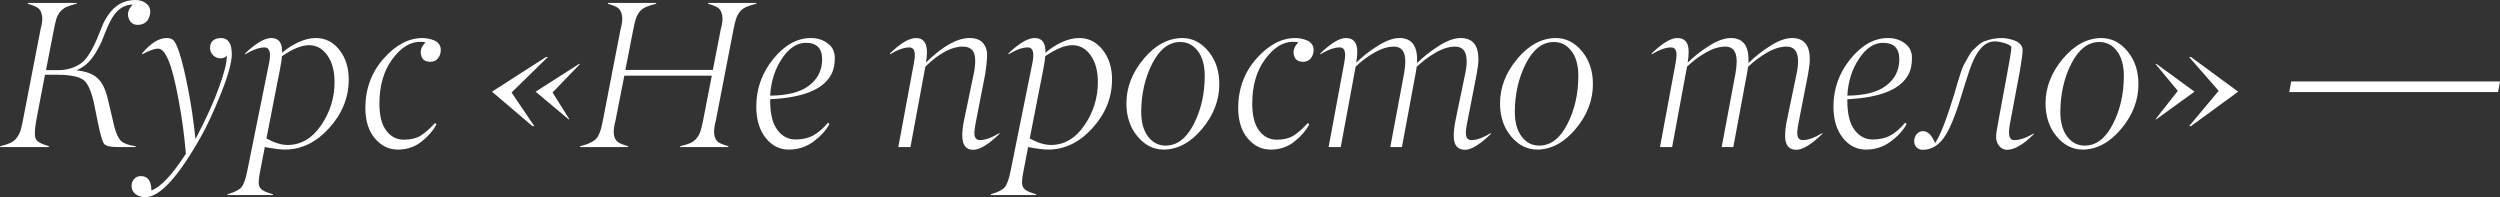
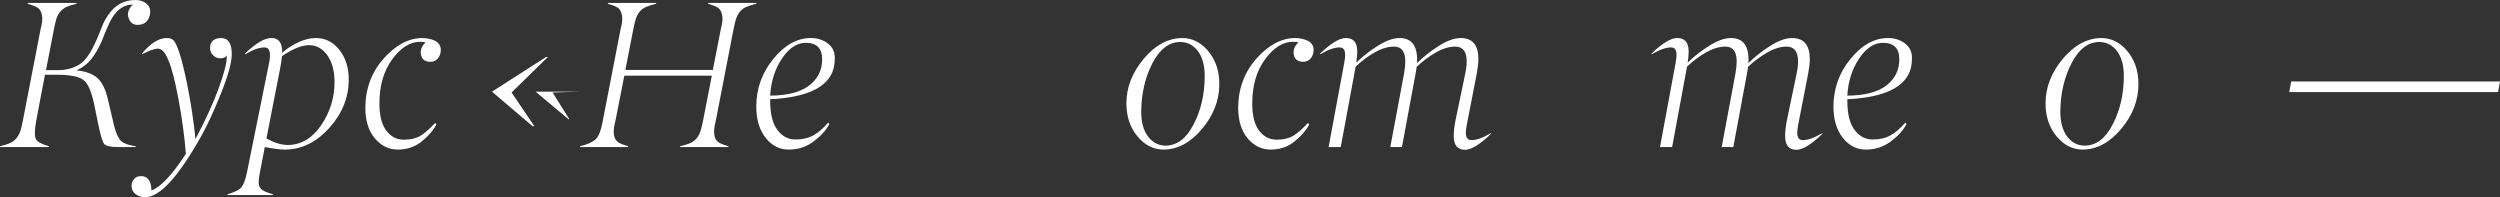
<svg xmlns="http://www.w3.org/2000/svg" viewBox="0 0 335.207 26.441" fill="none">
  <rect x="0" y="0" width="335.207" height="26.441" fill="#333333" stroke="none" />
  <path d="M18.17 19.715H15.764C14.807 19.715 14.21 19.578 13.973 19.305C13.754 19.049 13.485 18.161 13.166 16.639L12.66 14.137C12.305 12.378 11.835 11.257 11.252 10.773C10.669 10.281 9.484 10.031 7.697 10.021H6.029L4.854 16.187C4.626 17.482 4.617 18.311 4.826 18.676C5.036 19.031 5.615 19.341 6.563 19.605L6.521 19.715H0L0.027 19.605C0.602 19.469 1.053 19.323 1.381 19.168C1.718 19.013 1.996 18.794 2.215 18.512C2.443 18.229 2.611 17.924 2.721 17.596C2.83 17.268 2.944 16.798 3.063 16.187L5.441 3.924C5.669 3.113 5.729 2.475 5.619 2.01C5.528 1.563 5.35 1.249 5.086 1.066C4.813 0.875 4.352 0.688 3.705 0.506L3.732 0.396H10.281L10.254 0.506C9.68 0.643 9.224 0.788 8.887 0.943C8.559 1.098 8.281 1.317 8.053 1.6C7.834 1.873 7.67 2.178 7.561 2.516C7.46 2.844 7.351 3.313 7.232 3.924L6.166 9.406H7.766C8.923 9.406 9.93 9.119 10.787 8.545C11.644 7.971 12.505 6.563 13.371 4.32C13.663 3.591 13.822 3.199 13.85 3.145C13.968 2.862 14.178 2.497 14.479 2.051C15.39 0.684 16.62 0 18.17 0C18.79 0 19.296 0.178 19.688 0.533C20.079 0.889 20.221 1.344 20.111 1.9C19.938 2.839 19.387 3.318 18.457 3.336C17.855 3.336 17.45 3.026 17.24 2.406C17.031 1.786 17.222 1.189 17.814 0.615C16.684 0.615 15.759 1.208 15.039 2.393C14.684 2.976 14.219 4.02 13.645 5.523C13.207 6.499 12.733 7.305 12.223 7.943C11.721 8.581 11.065 9.078 10.254 9.434C11.53 9.561 12.473 9.912 13.084 10.486C13.695 11.051 14.15 11.972 14.451 13.248L15.326 16.967C15.572 17.915 15.878 18.562 16.242 18.908C16.607 19.245 17.258 19.478 18.197 19.605L18.17 19.715Z" fill="white" />
  <path d="M30.406 7.67V7.451C30.233 7.697 29.95 7.82 29.559 7.82C29.176 7.82 28.848 7.684 28.574 7.41C28.301 7.137 28.164 6.809 28.164 6.426C28.164 5.988 28.296 5.66 28.561 5.441C28.825 5.214 29.18 5.1 29.627 5.1C30.602 5.1 31.085 5.829 31.076 7.287C31.076 8.372 30.593 10.122 29.627 12.537C28.661 14.943 27.772 16.862 26.961 18.293C23.908 23.725 21.415 26.441 19.482 26.441C18.981 26.441 18.553 26.309 18.197 26.045C17.842 25.79 17.655 25.42 17.637 24.938C17.637 24.564 17.755 24.249 17.992 23.994C18.22 23.739 18.521 23.611 18.895 23.611C19.815 23.611 20.284 24.254 20.303 25.539C21.561 25.074 23.101 23.434 24.924 20.617C24.723 18.193 24.395 15.768 23.939 13.344C23.484 10.892 23.037 9.151 22.6 8.121C22.162 7.055 21.697 6.521 21.205 6.521C20.713 6.521 19.993 6.777 19.045 7.287V7.164C20.212 5.779 21.319 5.09 22.367 5.1C22.695 5.1 22.96 5.173 23.16 5.318C23.725 5.719 24.377 7.747 25.115 11.402C25.598 13.79 25.963 16.206 26.209 18.648C27.64 15.932 28.693 13.617 29.367 11.703C30.06 9.789 30.406 8.445 30.406 7.67Z" fill="white" />
  <path d="M44.857 11.006C44.857 9.52 44.534 8.322 43.887 7.41C43.239 6.508 42.424 6.057 41.439 6.057C40.455 6.057 39.243 6.549 37.803 7.533C37.775 7.952 37.689 8.531 37.543 9.27L35.725 18.566C36.746 19.131 37.68 19.423 38.527 19.441C40.341 19.441 41.85 18.562 43.053 16.803C44.256 15.044 44.857 13.111 44.857 11.006ZM33.127 23.051L36.066 8.518C36.367 7.077 36.167 6.357 35.465 6.357C34.763 6.357 33.897 6.667 32.867 7.287V7.164C34.316 5.779 35.492 5.09 36.395 5.1C37.388 5.1 37.867 5.76 37.83 7.082C38.45 6.526 39.17 6.057 39.99 5.674C40.811 5.291 41.599 5.1 42.356 5.1C43.622 5.1 44.675 5.633 45.514 6.699C46.352 7.775 46.767 9.096 46.758 10.664C46.758 13.061 45.892 15.221 44.16 17.145C42.419 19.077 40.437 20.048 38.213 20.057C37.575 20.057 36.673 19.943 35.506 19.715L34.863 23.051C34.699 23.917 34.649 24.495 34.713 24.787C34.777 25.079 34.941 25.316 35.205 25.498C35.451 25.671 35.916 25.853 36.6 26.045L36.572 26.154H30.488L30.516 26.045C31.463 25.771 32.083 25.457 32.375 25.102C32.667 24.755 32.917 24.072 33.127 23.051Z" fill="white" />
  <path d="M56.41 7C56.41 6.553 56.615 6.125 57.025 5.715C57.025 5.642 56.793 5.605 56.328 5.605C54.988 5.605 53.744 6.385 52.596 7.943C51.447 9.502 50.873 11.484 50.873 13.891C50.873 15.504 51.183 16.716 51.803 17.527C52.414 18.329 53.197 18.73 54.154 18.73C55.047 18.73 55.786 18.557 56.369 18.211C56.952 17.855 57.609 17.281 58.338 16.488L58.516 16.693C58.06 17.532 57.381 18.307 56.479 19.018C55.594 19.71 54.546 20.057 53.334 20.057C52.14 20.057 51.119 19.56 50.272 18.566C49.433 17.573 49.004 16.229 48.986 14.533C48.986 11.936 49.798 9.716 51.42 7.875C53.042 6.043 54.769 5.118 56.601 5.1C56.884 5.1 57.158 5.127 57.422 5.182C57.686 5.227 57.951 5.305 58.215 5.414C58.479 5.523 58.693 5.687 58.857 5.906C59.021 6.125 59.103 6.385 59.103 6.686C59.103 7.132 58.976 7.51 58.721 7.82C58.475 8.13 58.137 8.285 57.709 8.285C56.87 8.285 56.438 7.857 56.41 7Z" fill="white" />
-   <path d="M68.592 12.4L71.641 16.912H71.395L65.967 12.291L73.213 7.643H73.459L68.592 12.4ZM74.088 12.4L76.344 15.996H76.234L71.818 12.291L77.643 8.572H77.779L74.088 12.4Z" fill="white" />
+   <path d="M68.592 12.4L71.641 16.912H71.395L65.967 12.291L73.213 7.643H73.459L68.592 12.4ZM74.088 12.4L76.344 15.996H76.234L71.818 12.291H77.779L74.088 12.4Z" fill="white" />
  <path d="M97.672 19.605L97.644 19.715H91.178L91.205 19.605C91.788 19.469 92.244 19.327 92.572 19.182C92.91 19.027 93.192 18.808 93.42 18.525C93.648 18.243 93.812 17.938 93.912 17.609C94.021 17.281 94.14 16.807 94.268 16.187L95.443 10.145H83.713L82.523 16.187C82.122 17.637 82.236 18.594 82.865 19.059C83.102 19.232 83.558 19.414 84.232 19.605L84.205 19.715H77.766L77.793 19.605C78.258 19.487 78.641 19.364 78.941 19.236C79.242 19.109 79.497 18.967 79.707 18.812C79.917 18.658 80.09 18.448 80.226 18.184C80.363 17.919 80.473 17.646 80.555 17.363C80.637 17.072 80.728 16.68 80.828 16.187L83.207 3.924C83.435 3.113 83.494 2.475 83.385 2.01C83.294 1.563 83.12 1.249 82.865 1.066C82.61 0.875 82.154 0.688 81.498 0.506L81.525 0.396H87.992L87.965 0.506C87.391 0.643 86.935 0.788 86.598 0.943C86.26 1.089 85.978 1.303 85.75 1.586C85.531 1.868 85.367 2.178 85.258 2.516C85.148 2.844 85.035 3.313 84.916 3.924L83.85 9.379H95.58L96.646 3.924C96.874 3.113 96.934 2.475 96.824 2.01C96.733 1.563 96.56 1.249 96.305 1.066C96.049 0.875 95.594 0.688 94.938 0.506L94.965 0.396H101.432L101.404 0.506C100.83 0.643 100.374 0.788 100.037 0.943C99.7 1.089 99.417 1.303 99.19 1.586C98.971 1.868 98.807 2.178 98.697 2.516C98.588 2.844 98.474 3.313 98.355 3.924L95.976 16.187C95.585 17.637 95.694 18.594 96.305 19.059C96.542 19.232 96.997 19.414 97.672 19.605Z" fill="white" />
  <path d="M108.486 11.471C109.653 10.577 110.236 9.402 110.236 7.943C110.236 6.476 109.507 5.742 108.049 5.742C106.855 5.742 105.788 6.444 104.85 7.848C103.902 9.26 103.373 10.919 103.264 12.824C105.588 12.806 107.329 12.355 108.486 11.471ZM108.719 5.1C109.594 5.1 110.346 5.337 110.975 5.811C111.613 6.275 111.932 6.927 111.932 7.766C111.932 8.577 111.804 9.256 111.549 9.803C110.555 11.926 107.794 13.093 103.264 13.303V13.467C103.264 15.235 103.583 16.548 104.221 17.404C104.868 18.27 105.679 18.703 106.654 18.703C107.584 18.703 108.382 18.521 109.047 18.156C109.721 17.783 110.387 17.208 111.043 16.434L111.207 16.639C110.742 17.495 110.027 18.279 109.061 18.99C108.094 19.701 106.996 20.057 105.766 20.057C104.526 20.057 103.491 19.533 102.662 18.484C101.823 17.427 101.404 16.028 101.404 14.287C101.404 11.908 102.161 9.784 103.674 7.916C105.196 6.038 106.878 5.1 108.719 5.1Z" fill="white" />
-   <path d="M130.484 20.084C129.527 20.084 129.04 19.455 129.021 18.197C129.021 17.541 129.117 16.775 129.309 15.9L130.567 9.857C130.694 9.265 130.758 8.673 130.758 8.08C130.758 6.859 130.206 6.248 129.103 6.248C127.572 6.248 125.895 7.146 124.072 8.941L122.076 19.715H120.449L122.527 8.518C122.619 8.034 122.664 7.652 122.664 7.369C122.664 6.695 122.413 6.357 121.912 6.357C121.219 6.357 120.358 6.667 119.328 7.287V7.164C120.759 5.779 121.926 5.09 122.828 5.1C123.785 5.1 124.273 5.724 124.291 6.973C124.291 7.374 124.245 7.843 124.154 8.381C126.387 6.193 128.338 5.1 130.006 5.1C130.844 5.1 131.455 5.337 131.838 5.811C132.221 6.294 132.394 6.891 132.358 7.602C132.312 8.367 132.225 9.146 132.098 9.939L130.785 16.666C130.694 17.149 130.649 17.541 130.649 17.842C130.649 18.471 130.899 18.785 131.4 18.785C132.084 18.785 132.954 18.471 134.012 17.842V17.951C132.544 19.373 131.368 20.084 130.484 20.084Z" fill="white" />
-   <path d="M147.205 11.006C147.205 9.52 146.881 8.322 146.234 7.41C145.587 6.508 144.771 6.057 143.787 6.057C142.803 6.057 141.591 6.549 140.15 7.533C140.123 7.952 140.037 8.531 139.891 9.27L138.072 18.566C139.093 19.131 140.027 19.423 140.875 19.441C142.689 19.441 144.197 18.562 145.4 16.803C146.603 15.044 147.205 13.111 147.205 11.006ZM135.475 23.051L138.414 8.518C138.715 7.077 138.514 6.357 137.813 6.357C137.111 6.357 136.245 6.667 135.215 7.287V7.164C136.664 5.779 137.84 5.09 138.742 5.1C139.736 5.1 140.214 5.76 140.178 7.082C140.797 6.526 141.518 6.057 142.338 5.674C143.158 5.291 143.947 5.1 144.703 5.1C145.97 5.1 147.023 5.633 147.861 6.699C148.7 7.775 149.115 9.096 149.105 10.664C149.105 13.061 148.239 15.221 146.508 17.145C144.767 19.077 142.784 20.048 140.56 20.057C139.923 20.057 139.02 19.943 137.854 19.715L137.211 23.051C137.047 23.917 136.997 24.495 137.06 24.787C137.124 25.079 137.288 25.316 137.553 25.498C137.799 25.671 138.264 25.853 138.947 26.045L138.92 26.154H132.836L132.863 26.045C133.811 25.771 134.431 25.457 134.723 25.102C135.014 24.755 135.265 24.072 135.475 23.051Z" fill="white" />
  <path d="M156.037 20.057C154.67 20.057 153.494 19.464 152.51 18.279C151.525 17.094 151.033 15.622 151.033 13.863C151.033 11.721 151.808 9.725 153.357 7.875C154.898 6.043 156.616 5.118 158.512 5.1C159.87 5.1 161.041 5.692 162.025 6.877C163.01 8.071 163.497 9.543 163.488 11.293C163.488 13.444 162.718 15.44 161.178 17.281C159.637 19.113 157.924 20.038 156.037 20.057ZM156.297 19.523C157.819 19.523 159.072 18.566 160.057 16.652C161.041 14.738 161.533 12.578 161.533 10.172C161.533 8.759 161.223 7.647 160.603 6.836C159.993 6.034 159.209 5.633 158.252 5.633C156.739 5.633 155.49 6.59 154.506 8.504C153.531 10.409 153.034 12.569 153.016 14.984C153.016 16.397 153.326 17.509 153.945 18.32C154.556 19.122 155.34 19.523 156.297 19.523Z" fill="white" />
  <path d="M173.442 7C173.442 6.553 173.646 6.125 174.057 5.715C174.057 5.642 173.824 5.605 173.359 5.605C172.019 5.605 170.775 6.385 169.627 7.943C168.478 9.502 167.904 11.484 167.904 13.891C167.904 15.504 168.214 16.716 168.834 17.527C169.445 18.329 170.228 18.73 171.186 18.73C172.079 18.73 172.817 18.557 173.4 18.211C173.984 17.855 174.64 17.281 175.369 16.488L175.547 16.693C175.091 17.532 174.412 18.307 173.51 19.018C172.626 19.71 171.578 20.057 170.365 20.057C169.171 20.057 168.15 19.56 167.303 18.566C166.464 17.573 166.036 16.229 166.017 14.533C166.017 11.936 166.829 9.716 168.451 7.875C170.073 6.043 171.801 5.118 173.633 5.1C173.915 5.1 174.189 5.127 174.453 5.182C174.717 5.227 174.982 5.305 175.246 5.414C175.511 5.523 175.725 5.687 175.889 5.906C176.053 6.125 176.135 6.385 176.135 6.686C176.135 7.132 176.007 7.51 175.752 7.82C175.506 8.13 175.169 8.285 174.74 8.285C173.902 8.285 173.469 7.857 173.442 7Z" fill="white" />
  <path d="M196.438 20.084C195.426 20.084 194.92 19.464 194.92 18.225C194.92 17.55 195.016 16.775 195.207 15.9L196.465 9.857C196.593 9.265 196.656 8.723 196.656 8.23C196.656 6.909 196.141 6.248 195.111 6.248C194.291 6.248 193.411 6.521 192.473 7.068C191.534 7.615 190.691 8.249 189.943 8.969C189.934 9.142 189.884 9.465 189.793 9.939L187.975 19.715H186.416L188.262 9.857C188.371 9.238 188.426 8.695 188.426 8.23C188.426 6.909 187.92 6.248 186.908 6.248C186.088 6.248 185.208 6.517 184.27 7.055C183.34 7.592 182.506 8.221 181.768 8.941L179.771 19.715H178.144L180.223 8.518C180.314 8.034 180.359 7.652 180.359 7.369C180.359 6.695 180.118 6.357 179.635 6.357C178.924 6.357 178.053 6.667 177.024 7.287V7.164C178.473 5.779 179.621 5.09 180.469 5.1C181.48 5.1 181.986 5.706 181.986 6.918C181.986 7.374 181.941 7.87 181.85 8.408C182.652 7.606 183.609 6.854 184.721 6.152C185.833 5.451 186.808 5.1 187.646 5.1C189.342 5.1 190.126 6.221 189.998 8.463C190.809 7.652 191.771 6.891 192.883 6.18C194.004 5.46 194.993 5.1 195.85 5.1C197.435 5.1 198.229 6.043 198.229 7.93C198.229 8.44 198.151 9.11 197.996 9.939L196.684 16.666C196.593 17.149 196.547 17.532 196.547 17.814C196.547 18.462 196.798 18.785 197.299 18.785C197.992 18.785 198.862 18.471 199.91 17.842V17.951C198.434 19.373 197.276 20.084 196.438 20.084Z" fill="white" />
-   <path d="M206.131 20.057C204.764 20.057 203.588 19.464 202.604 18.279C201.619 17.094 201.127 15.622 201.127 13.863C201.127 11.721 201.902 9.725 203.451 7.875C204.991 6.043 206.71 5.118 208.606 5.1C209.964 5.1 211.135 5.692 212.119 6.877C213.103 8.071 213.591 9.543 213.582 11.293C213.582 13.444 212.812 15.44 211.271 17.281C209.731 19.113 208.018 20.038 206.131 20.057ZM206.391 19.523C207.913 19.523 209.166 18.566 210.15 16.652C211.135 14.738 211.627 12.578 211.627 10.172C211.627 8.759 211.317 7.647 210.697 6.836C210.087 6.034 209.303 5.633 208.346 5.633C206.833 5.633 205.584 6.59 204.6 8.504C203.624 10.409 203.128 12.569 203.109 14.984C203.109 16.397 203.419 17.509 204.039 18.32C204.65 19.122 205.434 19.523 206.391 19.523Z" fill="white" />
  <path d="M240.871 20.084C239.859 20.084 239.354 19.464 239.354 18.225C239.354 17.55 239.449 16.775 239.641 15.9L240.898 9.857C241.026 9.265 241.09 8.723 241.09 8.23C241.09 6.909 240.575 6.248 239.545 6.248C238.725 6.248 237.845 6.521 236.906 7.068C235.968 7.615 235.124 8.249 234.377 8.969C234.368 9.142 234.318 9.465 234.226 9.939L232.408 19.715H230.85L232.695 9.857C232.805 9.238 232.859 8.695 232.859 8.23C232.859 6.909 232.353 6.248 231.342 6.248C230.521 6.248 229.642 6.517 228.703 7.055C227.774 7.592 226.939 8.221 226.201 8.941L224.205 19.715H222.578L224.656 8.518C224.747 8.034 224.793 7.652 224.793 7.369C224.793 6.695 224.551 6.357 224.068 6.357C223.357 6.357 222.487 6.667 221.457 7.287V7.164C222.906 5.779 224.055 5.09 224.902 5.1C225.914 5.1 226.42 5.706 226.42 6.918C226.42 7.374 226.374 7.87 226.283 8.408C227.085 7.606 228.042 6.854 229.154 6.152C230.266 5.451 231.242 5.1 232.08 5.1C233.775 5.1 234.559 6.221 234.432 8.463C235.243 7.652 236.204 6.891 237.316 6.18C238.437 5.46 239.427 5.1 240.283 5.1C241.869 5.1 242.662 6.043 242.662 7.93C242.662 8.44 242.585 9.11 242.43 9.939L241.117 16.666C241.026 17.149 240.98 17.532 240.98 17.814C240.98 18.462 241.231 18.785 241.733 18.785C242.425 18.785 243.296 18.471 244.344 17.842V17.951C242.867 19.373 241.71 20.084 240.871 20.084Z" fill="white" />
  <path d="M252.915 11.471C254.082 10.577 254.665 9.402 254.665 7.943C254.665 6.476 253.937 5.742 252.478 5.742C251.285 5.742 250.218 6.444 249.279 7.848C248.331 9.26 247.803 10.919 247.693 12.824C250.018 12.806 251.758 12.355 252.915 11.471ZM253.148 5.1C254.022 5.1 254.775 5.337 255.405 5.811C256.042 6.275 256.362 6.927 256.362 7.766C256.362 8.577 256.235 9.256 255.98 9.803C254.985 11.926 252.223 13.093 247.693 13.303V13.467C247.693 15.235 248.012 16.548 248.65 17.404C249.298 18.27 250.108 18.703 251.083 18.703C252.013 18.703 252.81 18.521 253.478 18.156C254.15 17.783 254.817 17.208 255.472 16.434L255.637 16.639C255.172 17.495 254.457 18.279 253.49 18.99C252.525 19.701 251.425 20.057 250.195 20.057C248.956 20.057 247.921 19.533 247.092 18.484C246.253 17.427 245.834 16.028 245.834 14.287C245.834 11.908 246.59 9.784 248.103 7.916C249.626 6.038 251.308 5.1 253.148 5.1Z" fill="white" />
-   <path d="M269.103 20.084C268.483 20.057 268.038 19.715 267.763 19.059C267.628 18.74 267.608 18.261 267.708 17.623C267.746 17.386 267.846 16.812 268.011 15.9L269.048 10.309C269.468 8.103 269.683 6.786 269.69 6.357C269.7 6.184 269.44 6.007 268.913 5.824C268.366 5.642 267.878 5.551 267.448 5.551C266.063 5.551 264.934 6.854 264.059 9.461C263.666 10.637 263.311 11.758 262.991 12.824C262.154 15.604 261.351 17.509 260.587 18.539C259.819 19.569 258.894 20.084 257.809 20.084C257.464 20.084 257.187 19.975 256.977 19.756C256.767 19.546 256.662 19.268 256.662 18.922C256.662 18.576 256.772 18.266 256.99 17.992C257.217 17.719 257.499 17.582 257.837 17.582C258.477 17.582 259.019 18.115 259.464 19.182C260.149 18.188 261.002 16.014 262.021 12.66C262.679 10.372 263.101 9.064 263.294 8.736C263.484 8.399 263.689 8.03 263.909 7.629C264.136 7.219 264.331 6.932 264.496 6.768C265.171 6.084 265.668 5.683 265.986 5.564C266.798 5.255 267.608 5.1 268.421 5.1C268.683 5.1 268.968 5.132 269.268 5.195C269.568 5.25 269.868 5.337 270.17 5.455C270.48 5.574 270.73 5.747 270.923 5.975C271.113 6.202 271.205 6.462 271.195 6.754C271.195 7.191 271.078 8.094 270.84 9.461L269.485 16.666C269.358 17.377 269.34 17.91 269.43 18.266C269.533 18.621 269.745 18.794 270.075 18.785C270.795 18.794 271.665 18.498 272.685 17.896V18.006C272.275 18.398 271.92 18.717 271.62 18.963C271.328 19.209 270.94 19.46 270.458 19.715C269.973 19.961 269.523 20.084 269.103 20.084Z" fill="white" />
  <path d="M279.274 20.057C277.909 20.057 276.732 19.464 275.747 18.279C274.765 17.094 274.272 15.622 274.272 13.863C274.272 11.721 275.047 9.725 276.595 7.875C278.137 6.043 279.854 5.118 281.749 5.1C283.109 5.1 284.279 5.692 285.263 6.877C286.248 8.071 286.736 9.543 286.726 11.293C286.726 13.444 285.956 15.44 284.416 17.281C282.876 19.113 281.161 20.038 279.274 20.057ZM279.534 19.523C281.056 19.523 282.311 18.566 283.294 16.652C284.279 14.738 284.771 12.578 284.771 10.172C284.771 8.759 284.461 7.647 283.841 6.836C283.231 6.034 282.446 5.633 281.491 5.633C279.977 5.633 278.729 6.59 277.744 8.504C276.77 10.409 276.272 12.569 276.255 14.984C276.255 16.397 276.565 17.509 277.184 18.32C277.794 19.122 278.579 19.523 279.534 19.523Z" fill="white" />
-   <path d="M293.767 7.643L300.097 12.291L293.767 16.912H293.522L297.487 12.182L293.522 7.643H293.767ZM289.145 8.572L294.247 12.291L289.118 15.996H289.01L292.005 12.182L289.01 8.572H289.145Z" fill="white" />
  <path d="M335.207 10.924L334.947 12.346H306.948L307.208 10.924H335.207Z" fill="white" />
</svg>